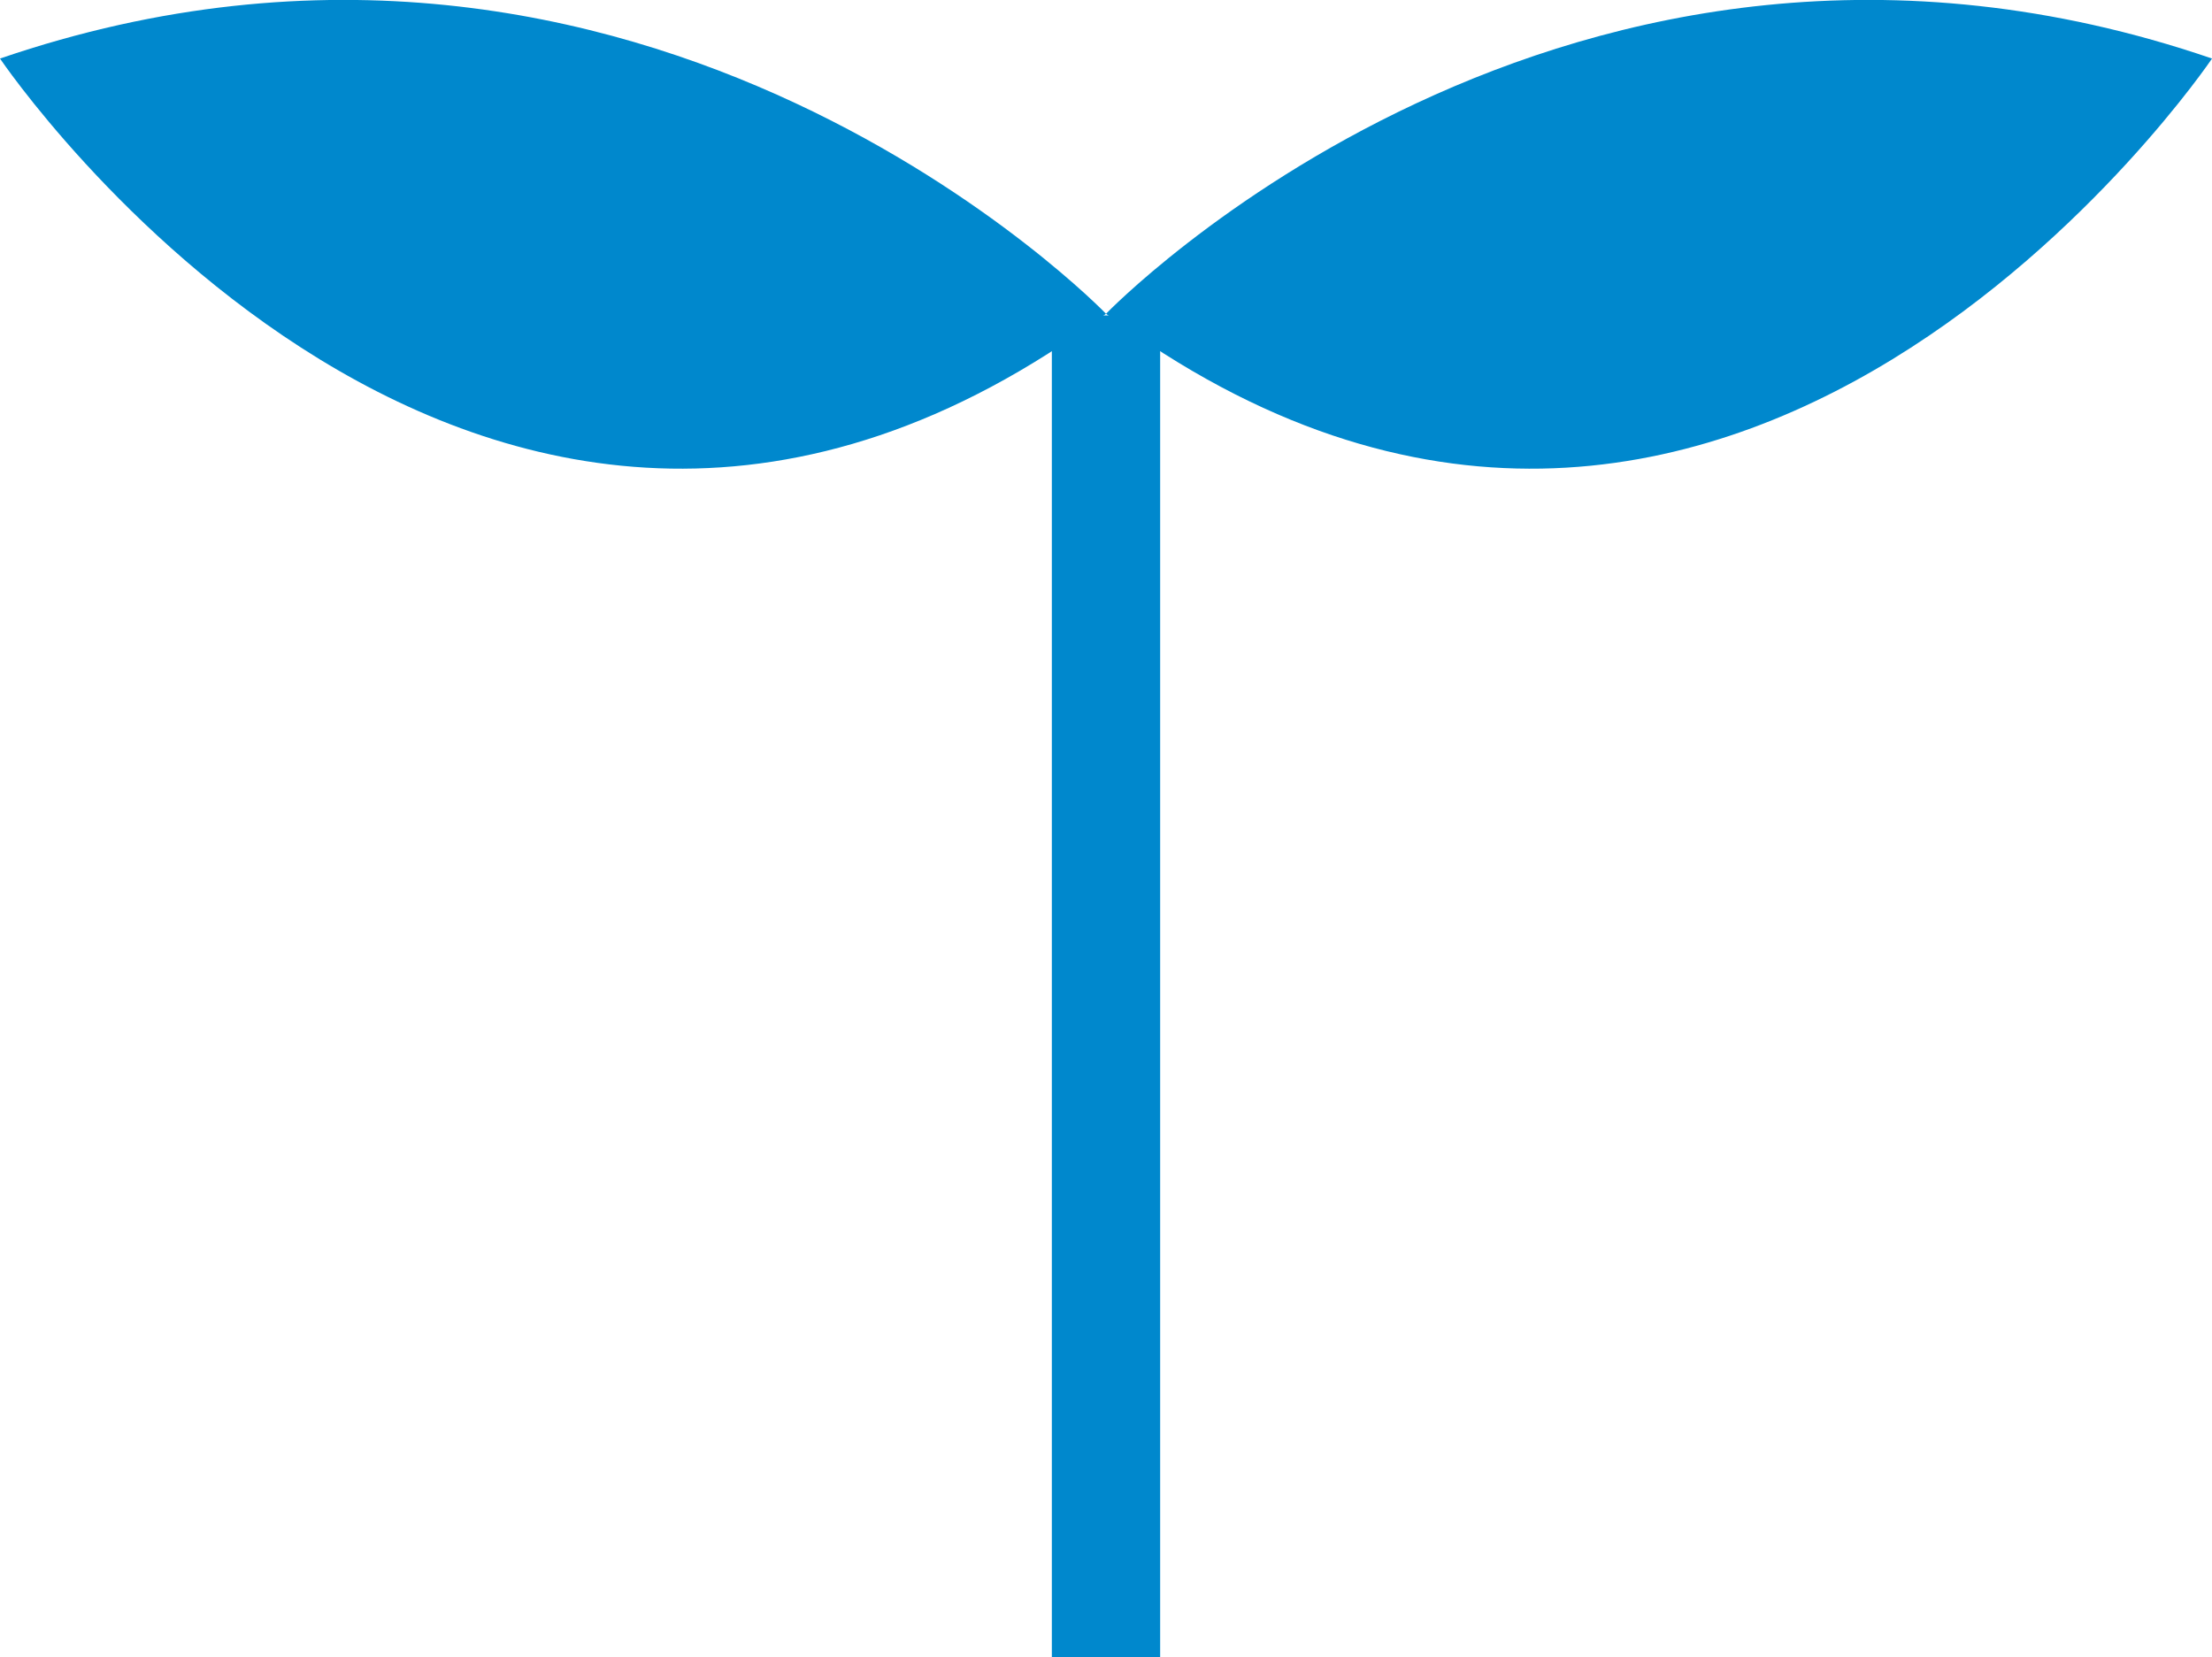
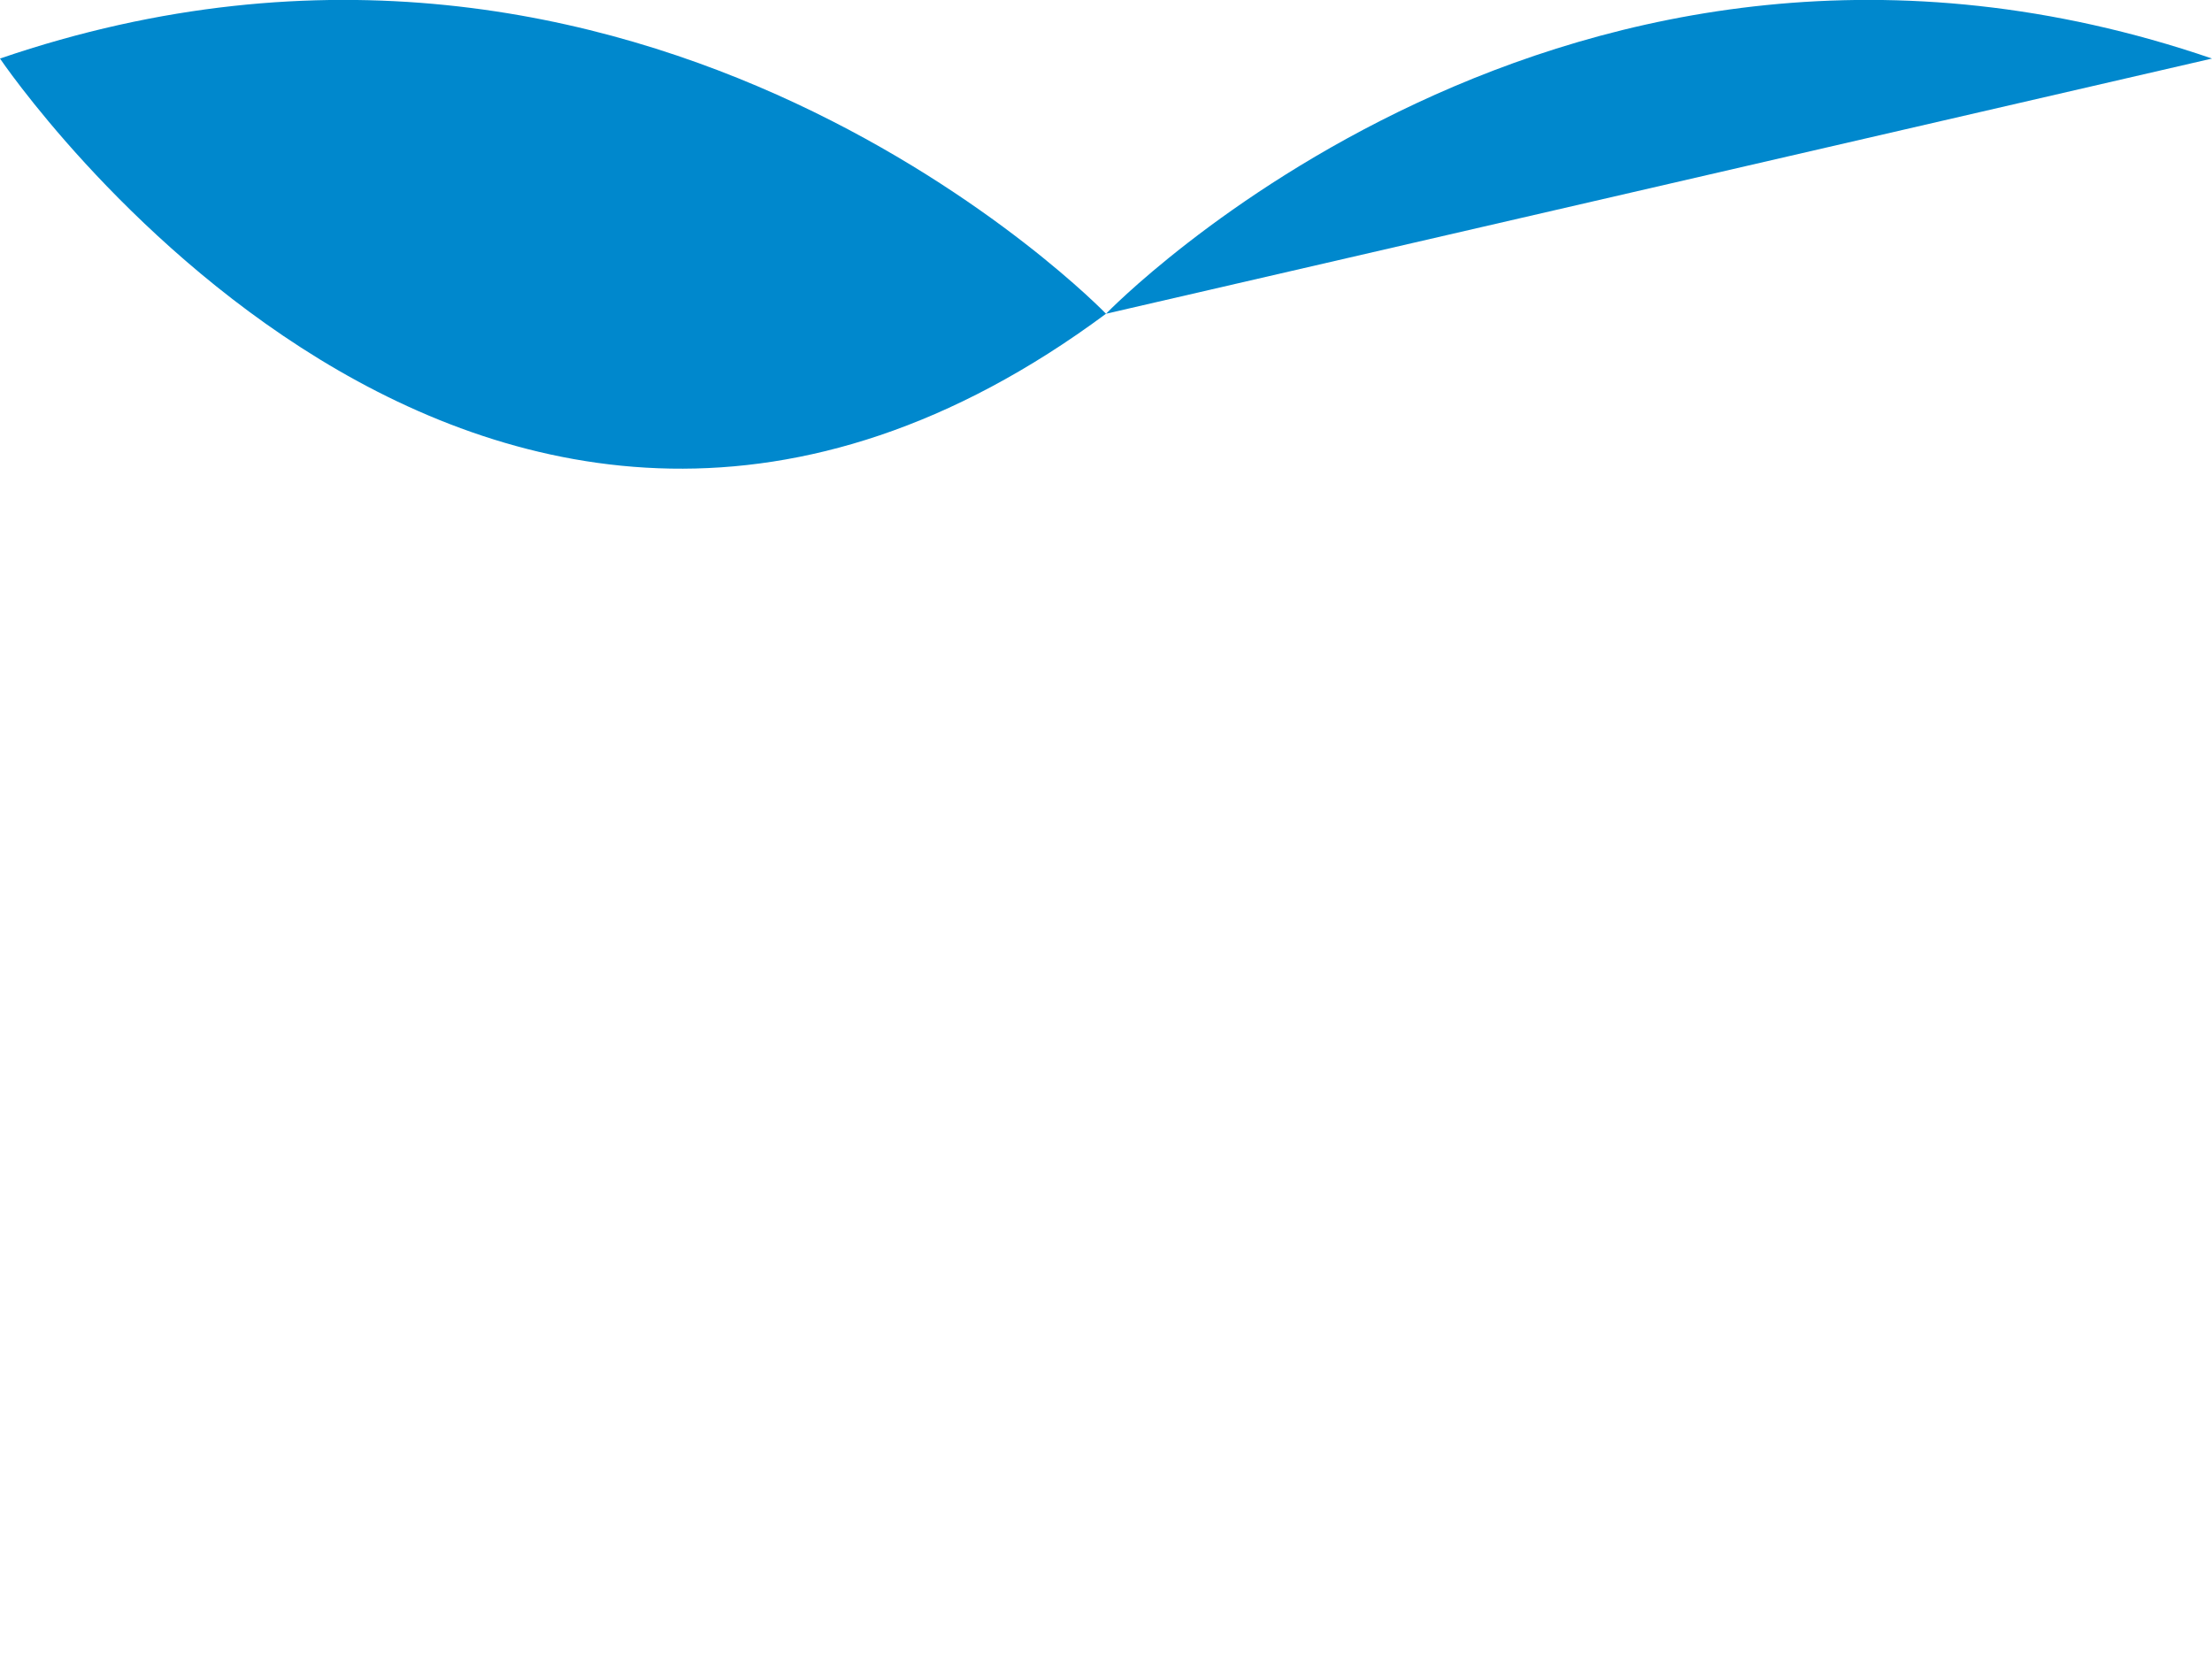
<svg xmlns="http://www.w3.org/2000/svg" width="61.165" height="45.827" viewBox="0 0 61.165 45.827">
  <g transform="translate(-689 -3792.211)">
    <path d="M30.583,8.678S17.879-4.5,0,1.62c0,0,13.37,19.823,30.583,7.058" transform="translate(689 3792.21)" fill="#0088cd" />
-     <path d="M50.076,8.678S62.78-4.5,80.659,1.62c0,0-13.37,19.823-30.583,7.058" transform="translate(669.507 3792.21)" fill="#0088cd" />
-     <rect width="2.995" height="37.104" transform="translate(718.085 3800.934)" fill="#0088cd" />
+     <path d="M50.076,8.678S62.78-4.5,80.659,1.62" transform="translate(669.507 3792.21)" fill="#0088cd" />
  </g>
</svg>